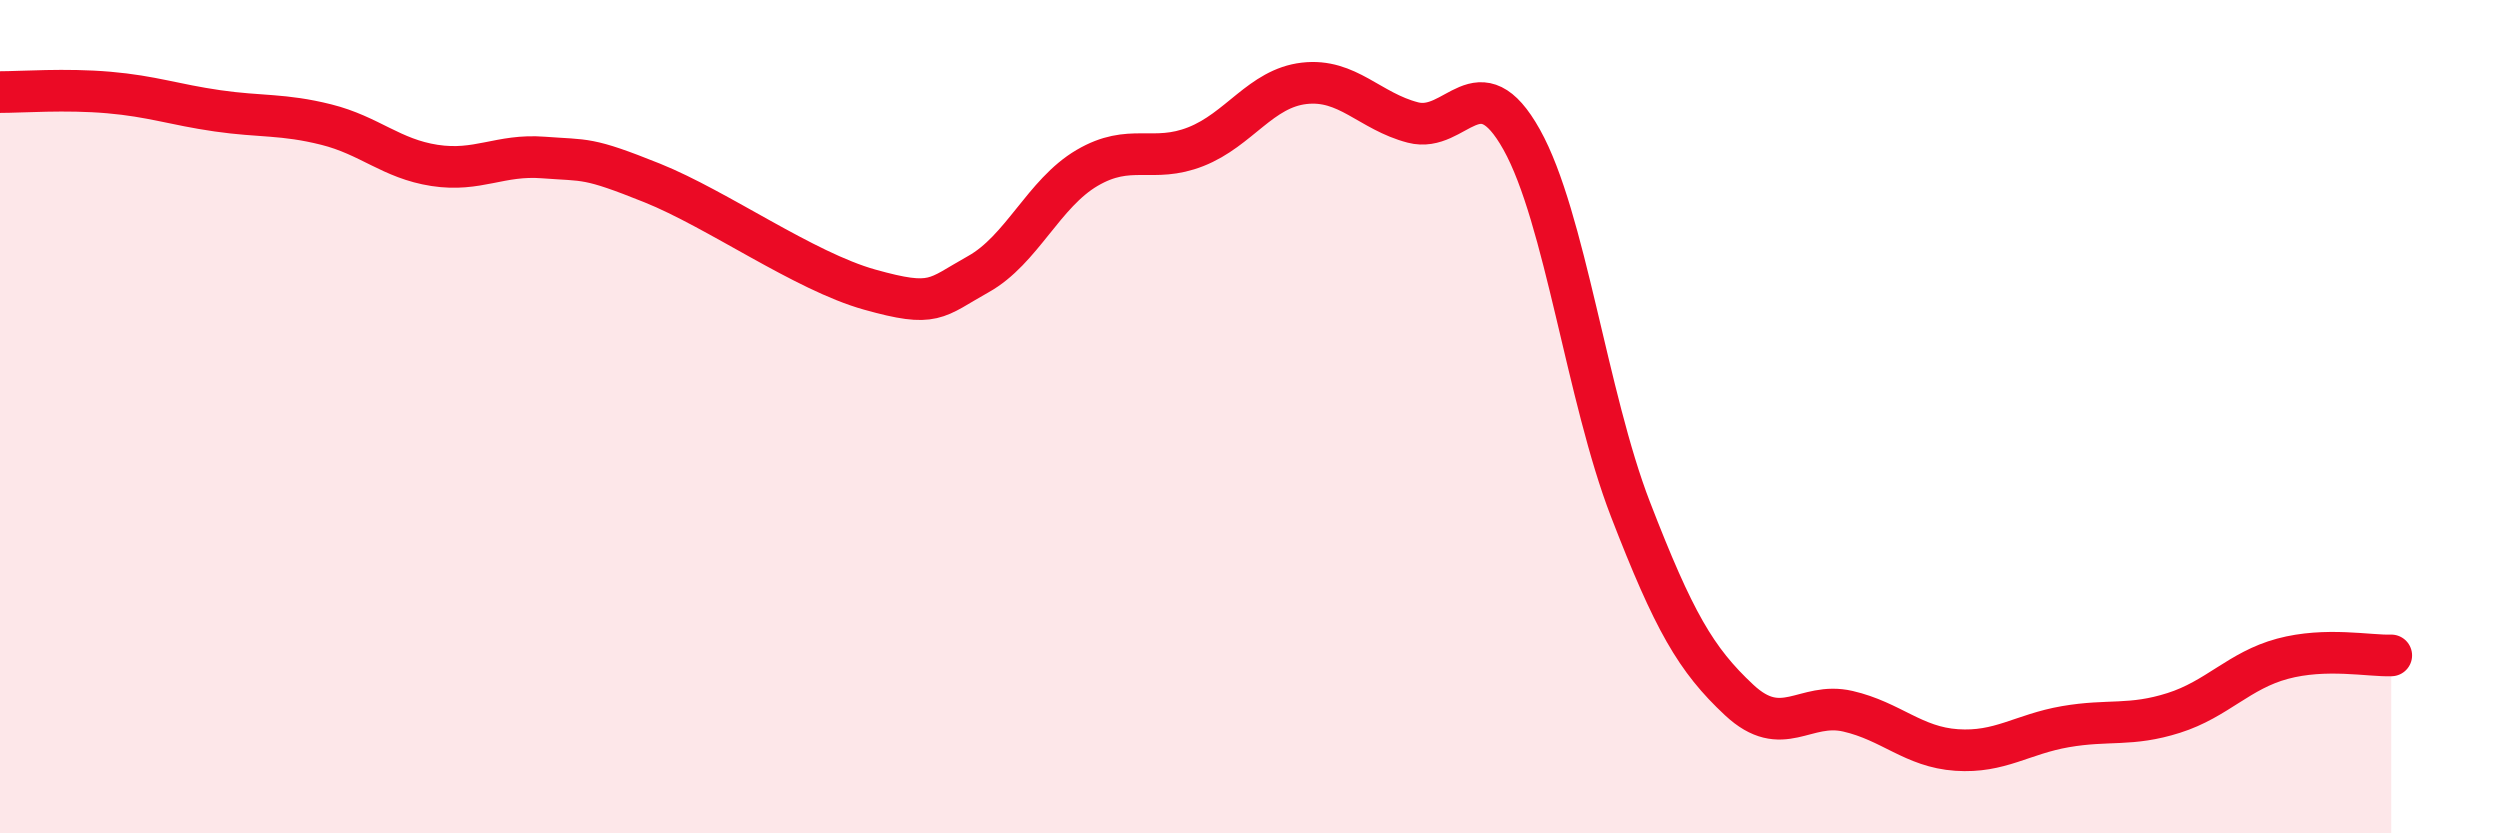
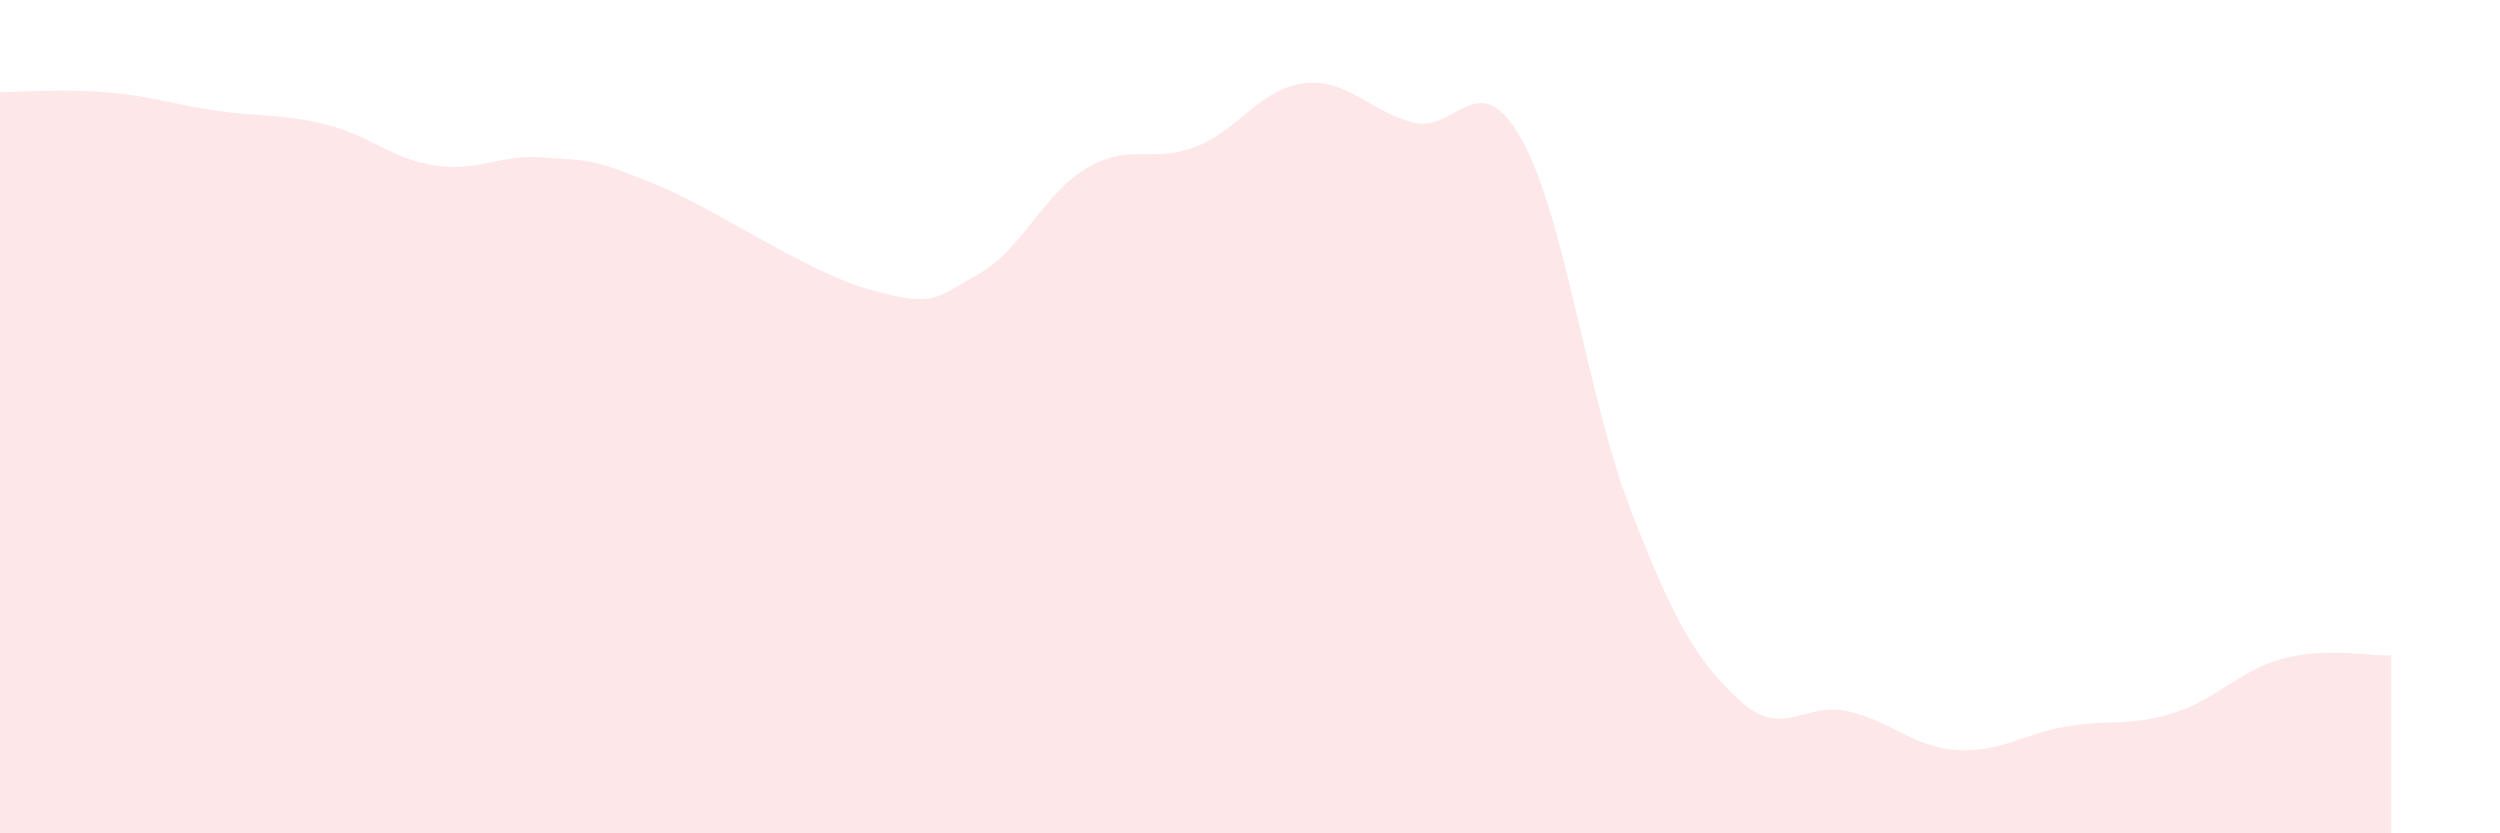
<svg xmlns="http://www.w3.org/2000/svg" width="60" height="20" viewBox="0 0 60 20">
  <path d="M 0,2.21 C 0.52,2.21 1.57,2.13 2.61,2.22 C 3.65,2.31 4.18,2.51 5.22,2.66 C 6.26,2.81 6.79,2.73 7.83,2.99 C 8.87,3.25 9.39,3.81 10.43,3.97 C 11.47,4.13 12,3.7 13.04,3.78 C 14.08,3.86 14.08,3.76 15.65,4.39 C 17.22,5.02 19.3,6.51 20.87,6.95 C 22.44,7.39 22.44,7.16 23.48,6.58 C 24.52,6 25.05,4.64 26.09,4.03 C 27.13,3.42 27.66,3.93 28.7,3.52 C 29.74,3.11 30.26,2.12 31.3,2 C 32.34,1.88 32.87,2.67 33.91,2.94 C 34.95,3.21 35.48,1.49 36.52,3.35 C 37.56,5.21 38.09,9.53 39.13,12.22 C 40.17,14.91 40.7,15.83 41.74,16.8 C 42.78,17.77 43.31,16.83 44.35,17.07 C 45.39,17.31 45.92,17.93 46.96,18 C 48,18.07 48.53,17.62 49.57,17.44 C 50.61,17.26 51.13,17.44 52.17,17.11 C 53.21,16.78 53.74,16.09 54.78,15.81 C 55.82,15.53 56.87,15.75 57.39,15.73L57.39 20L0 20Z" fill="#EB0A25" opacity="0.1" stroke-linecap="round" stroke-linejoin="round" />
-   <path d="M 0,2.21 C 0.52,2.21 1.57,2.13 2.61,2.22 C 3.65,2.31 4.18,2.51 5.22,2.66 C 6.26,2.81 6.79,2.73 7.83,2.99 C 8.87,3.25 9.39,3.81 10.43,3.97 C 11.47,4.13 12,3.7 13.04,3.78 C 14.08,3.86 14.08,3.76 15.65,4.39 C 17.22,5.02 19.3,6.51 20.87,6.95 C 22.44,7.39 22.44,7.16 23.48,6.58 C 24.52,6 25.05,4.64 26.09,4.03 C 27.13,3.42 27.66,3.93 28.7,3.52 C 29.74,3.11 30.26,2.12 31.3,2 C 32.34,1.88 32.87,2.67 33.91,2.94 C 34.95,3.21 35.48,1.49 36.52,3.35 C 37.56,5.21 38.09,9.53 39.13,12.22 C 40.17,14.91 40.7,15.83 41.74,16.8 C 42.78,17.77 43.31,16.83 44.35,17.07 C 45.39,17.31 45.92,17.93 46.96,18 C 48,18.07 48.53,17.62 49.57,17.44 C 50.61,17.26 51.13,17.44 52.17,17.11 C 53.21,16.78 53.74,16.09 54.78,15.81 C 55.82,15.53 56.87,15.75 57.39,15.73" stroke="#EB0A25" stroke-width="1" fill="none" stroke-linecap="round" stroke-linejoin="round" />
</svg>